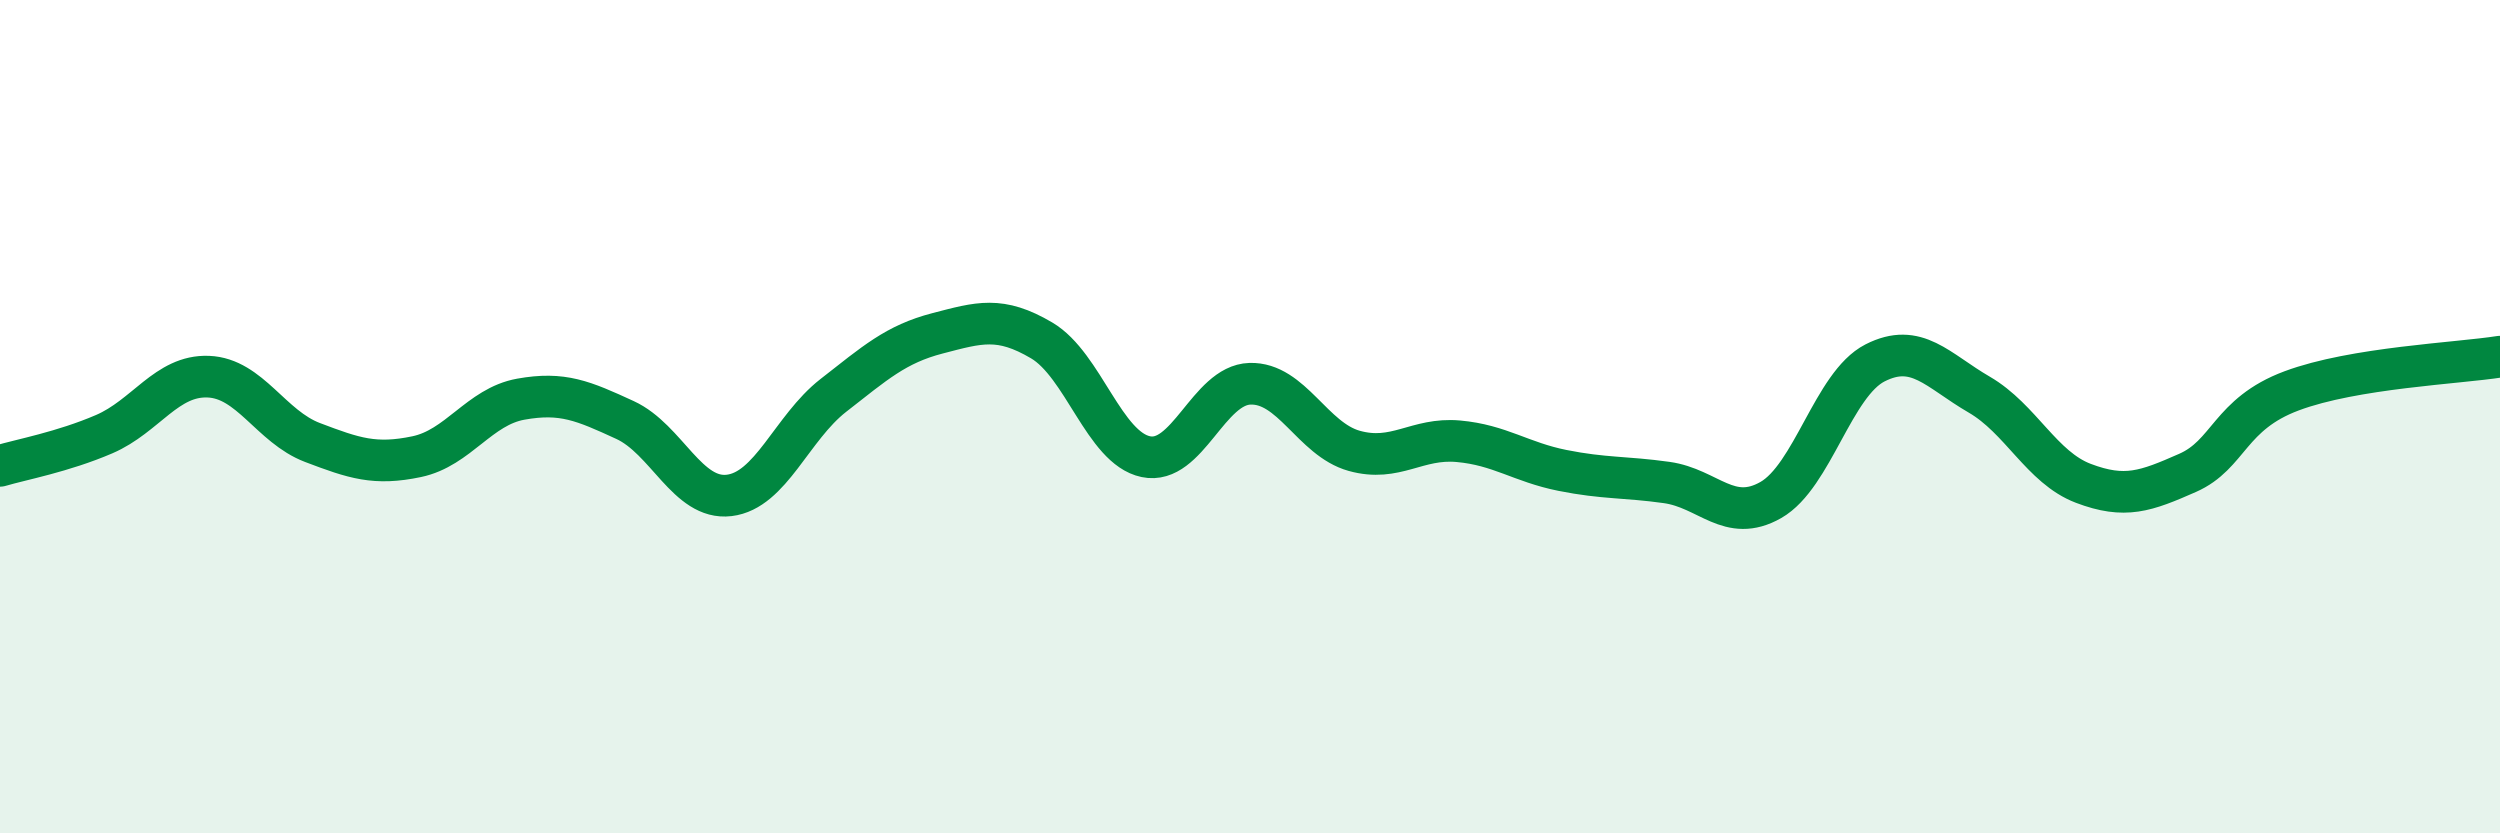
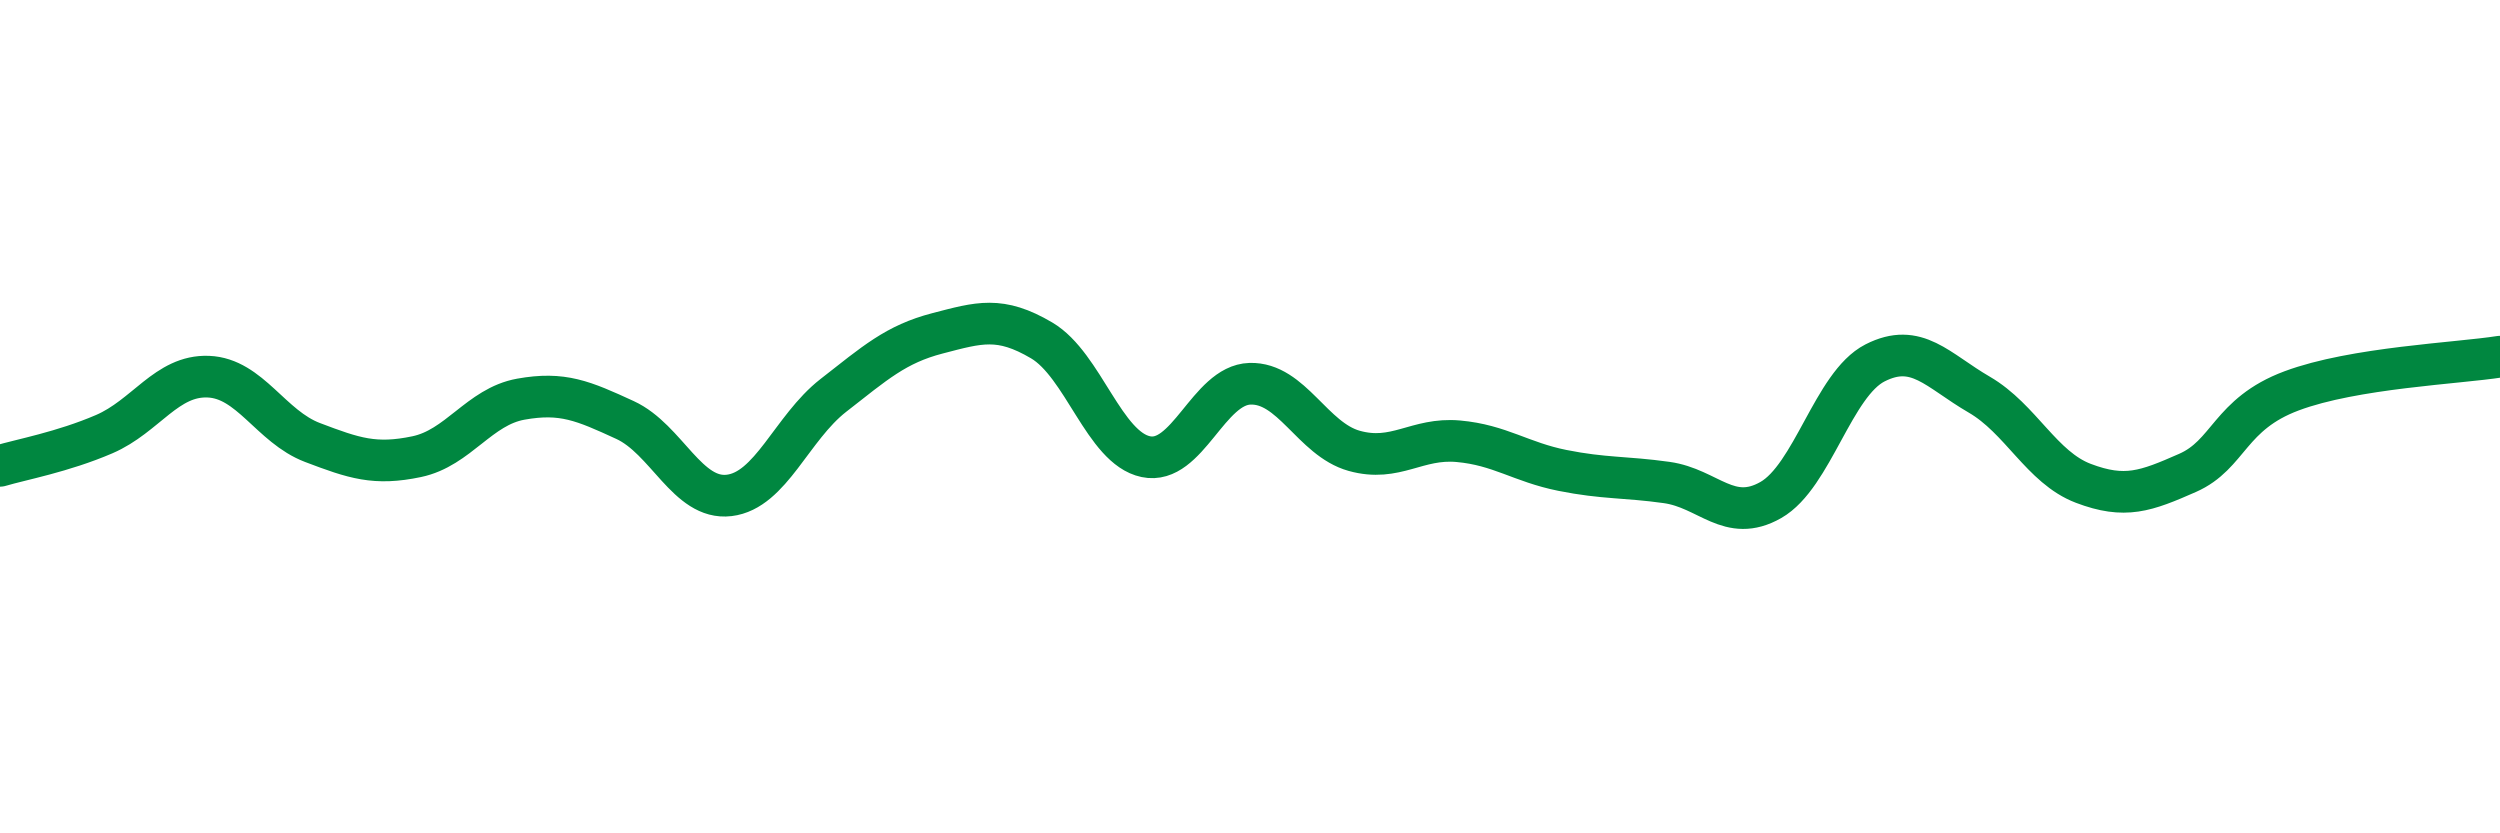
<svg xmlns="http://www.w3.org/2000/svg" width="60" height="20" viewBox="0 0 60 20">
-   <path d="M 0,11.18 C 0.5,11.03 1.5,10.85 2.5,10.42 C 3.5,9.99 4,9 5,9.04 C 6,9.08 6.5,10.24 7.5,10.62 C 8.5,11 9,11.17 10,10.96 C 11,10.75 11.5,9.76 12.5,9.58 C 13.5,9.4 14,9.62 15,10.08 C 16,10.54 16.5,12.01 17.5,11.89 C 18.5,11.77 19,10.27 20,9.49 C 21,8.71 21.5,8.26 22.5,8 C 23.5,7.74 24,7.58 25,8.17 C 26,8.76 26.5,10.75 27.5,10.96 C 28.5,11.17 29,9.24 30,9.21 C 31,9.18 31.5,10.54 32.5,10.82 C 33.5,11.1 34,10.5 35,10.59 C 36,10.68 36.5,11.09 37.5,11.29 C 38.5,11.49 39,11.44 40,11.58 C 41,11.72 41.5,12.57 42.5,12 C 43.5,11.43 44,9.22 45,8.71 C 46,8.2 46.5,8.89 47.5,9.47 C 48.5,10.05 49,11.22 50,11.6 C 51,11.98 51.5,11.79 52.5,11.35 C 53.5,10.91 53.5,9.94 55,9.38 C 56.5,8.82 59,8.72 60,8.56L60 20L0 20Z" fill="#008740" opacity="0.1" stroke-linecap="round" stroke-linejoin="round" />
  <path d="M 0,11.18 C 0.5,11.03 1.5,10.85 2.5,10.42 C 3.5,9.99 4,9 5,9.04 C 6,9.08 6.5,10.24 7.5,10.62 C 8.5,11 9,11.17 10,10.96 C 11,10.75 11.5,9.76 12.5,9.58 C 13.5,9.4 14,9.62 15,10.08 C 16,10.54 16.5,12.01 17.5,11.89 C 18.5,11.77 19,10.27 20,9.49 C 21,8.71 21.5,8.26 22.5,8 C 23.5,7.74 24,7.58 25,8.17 C 26,8.76 26.5,10.75 27.5,10.96 C 28.5,11.17 29,9.24 30,9.21 C 31,9.18 31.5,10.54 32.5,10.82 C 33.5,11.1 34,10.5 35,10.59 C 36,10.68 36.5,11.09 37.5,11.29 C 38.5,11.49 39,11.44 40,11.58 C 41,11.72 41.5,12.57 42.5,12 C 43.5,11.43 44,9.22 45,8.71 C 46,8.2 46.5,8.89 47.5,9.47 C 48.5,10.05 49,11.22 50,11.6 C 51,11.98 51.5,11.79 52.5,11.35 C 53.5,10.91 53.5,9.94 55,9.38 C 56.5,8.82 59,8.72 60,8.56" stroke="#008740" stroke-width="1" fill="none" stroke-linecap="round" stroke-linejoin="round" />
</svg>